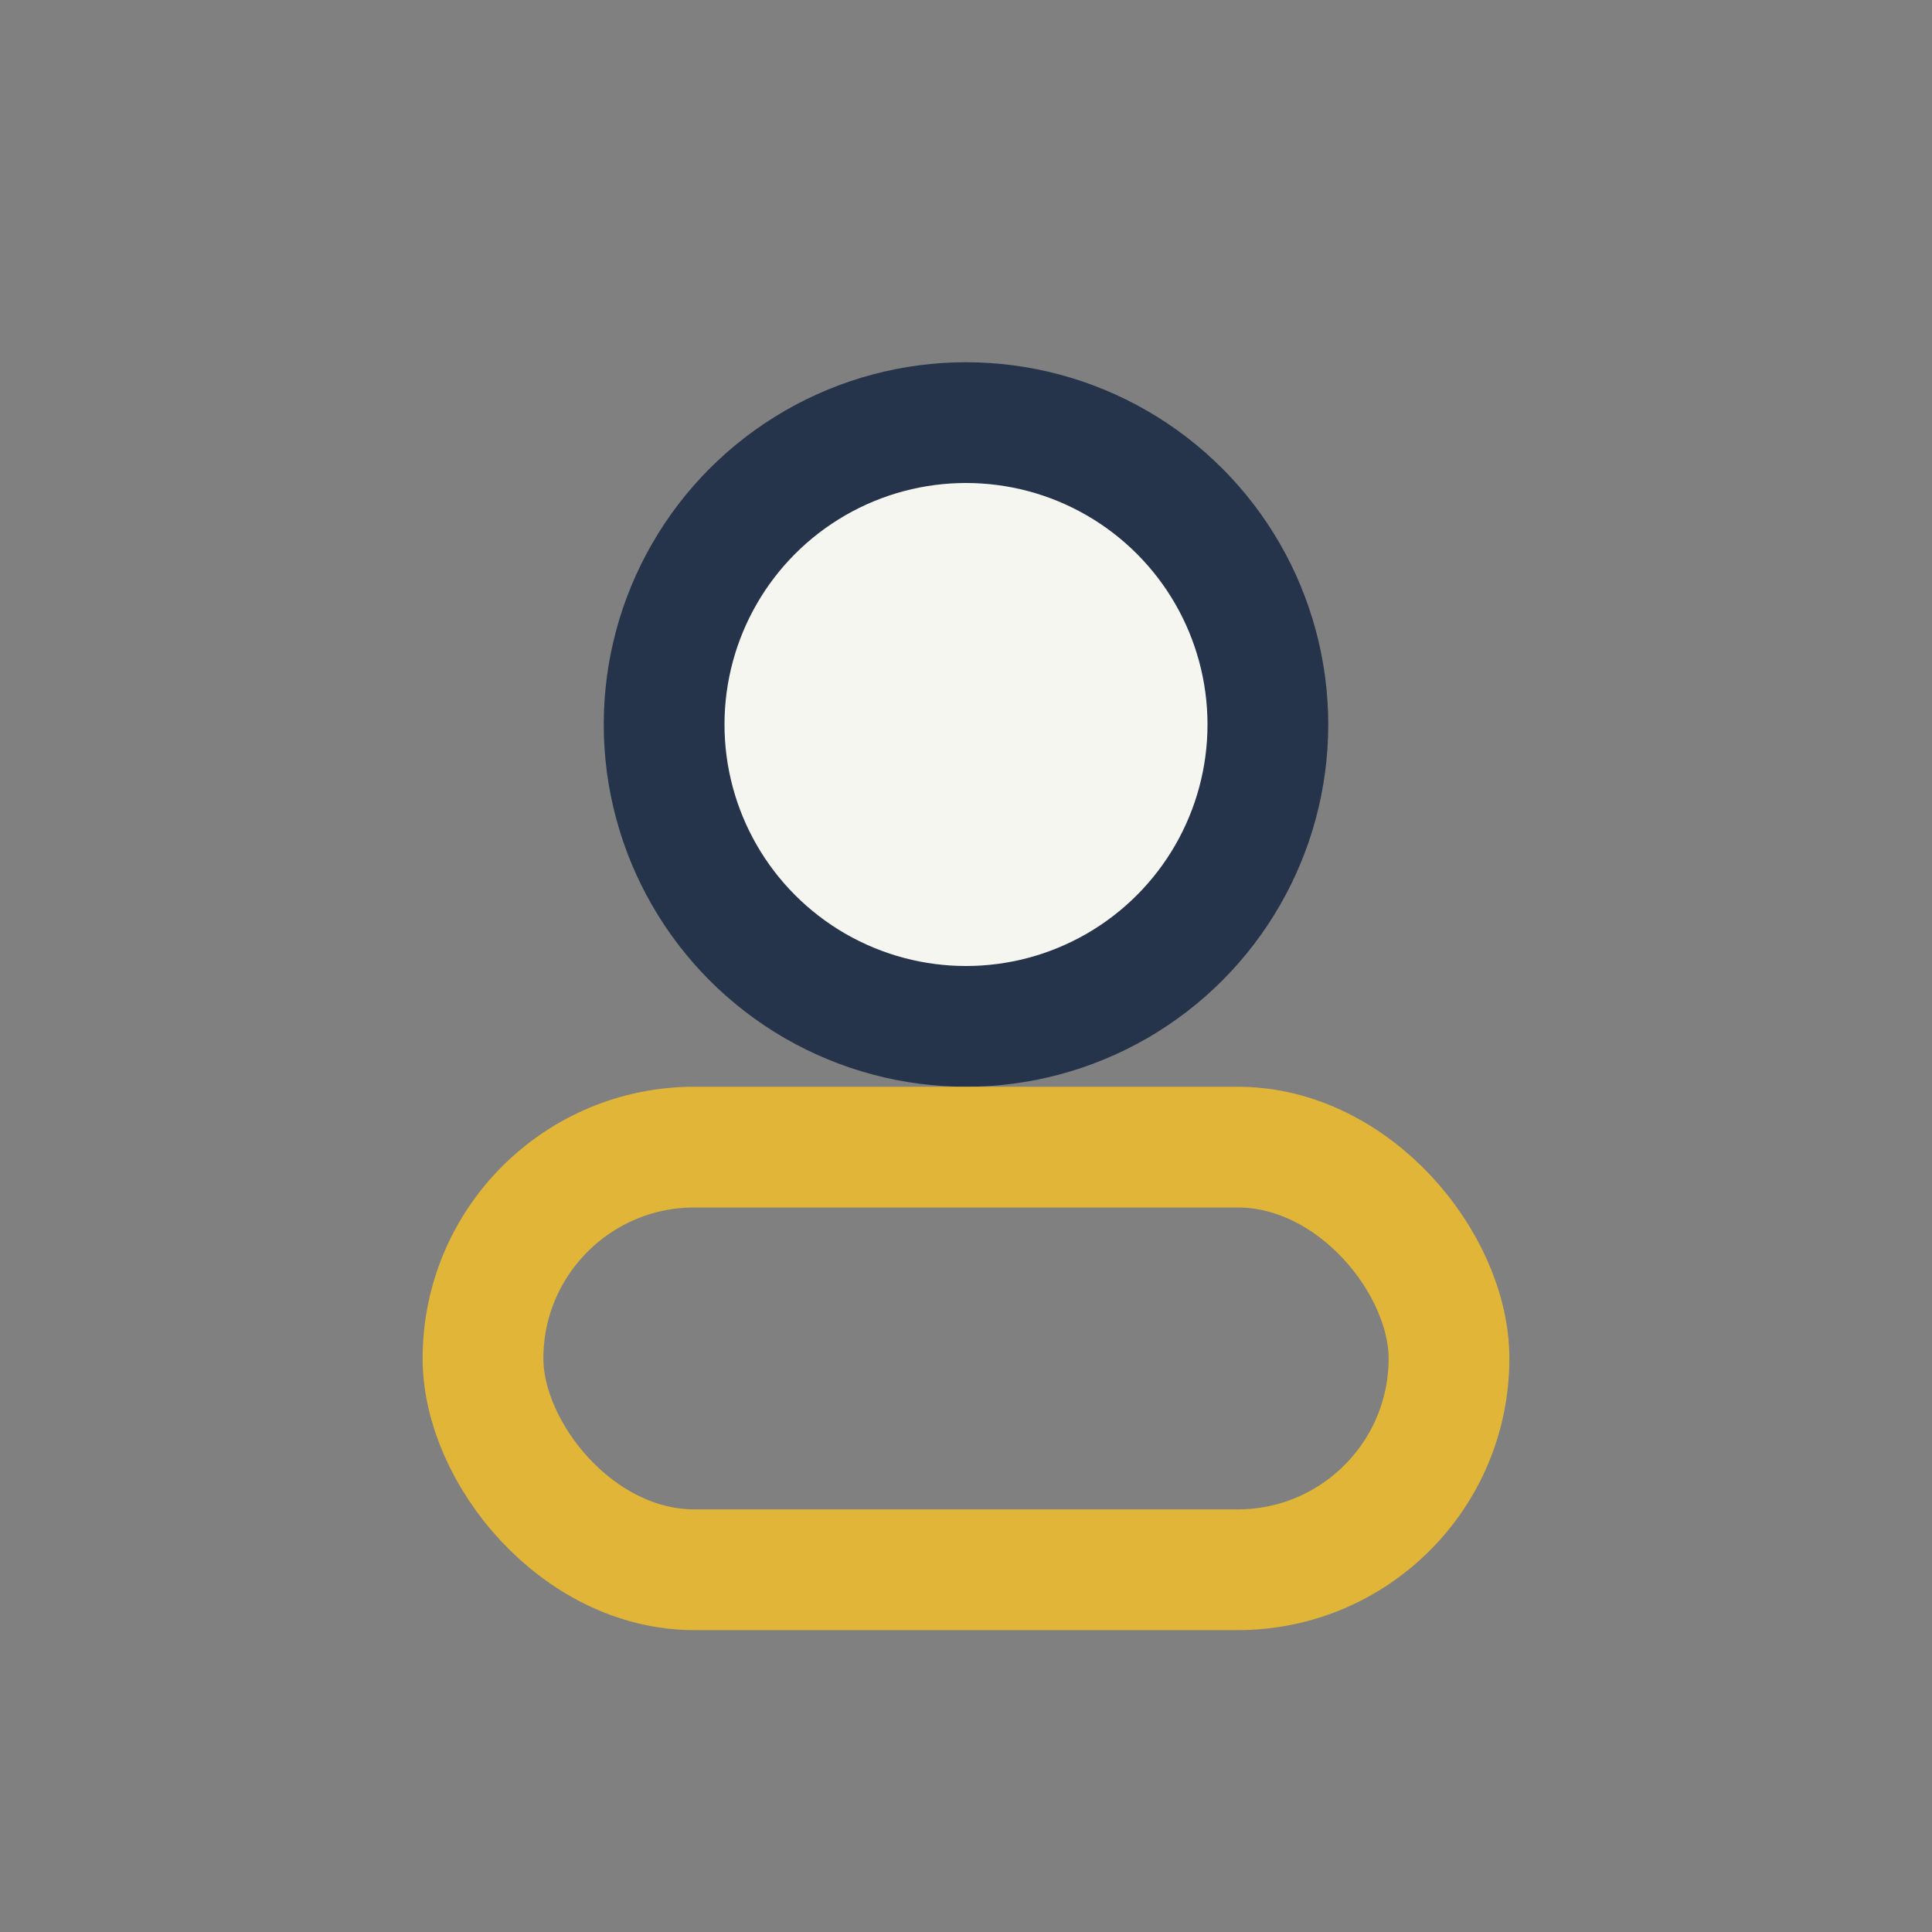
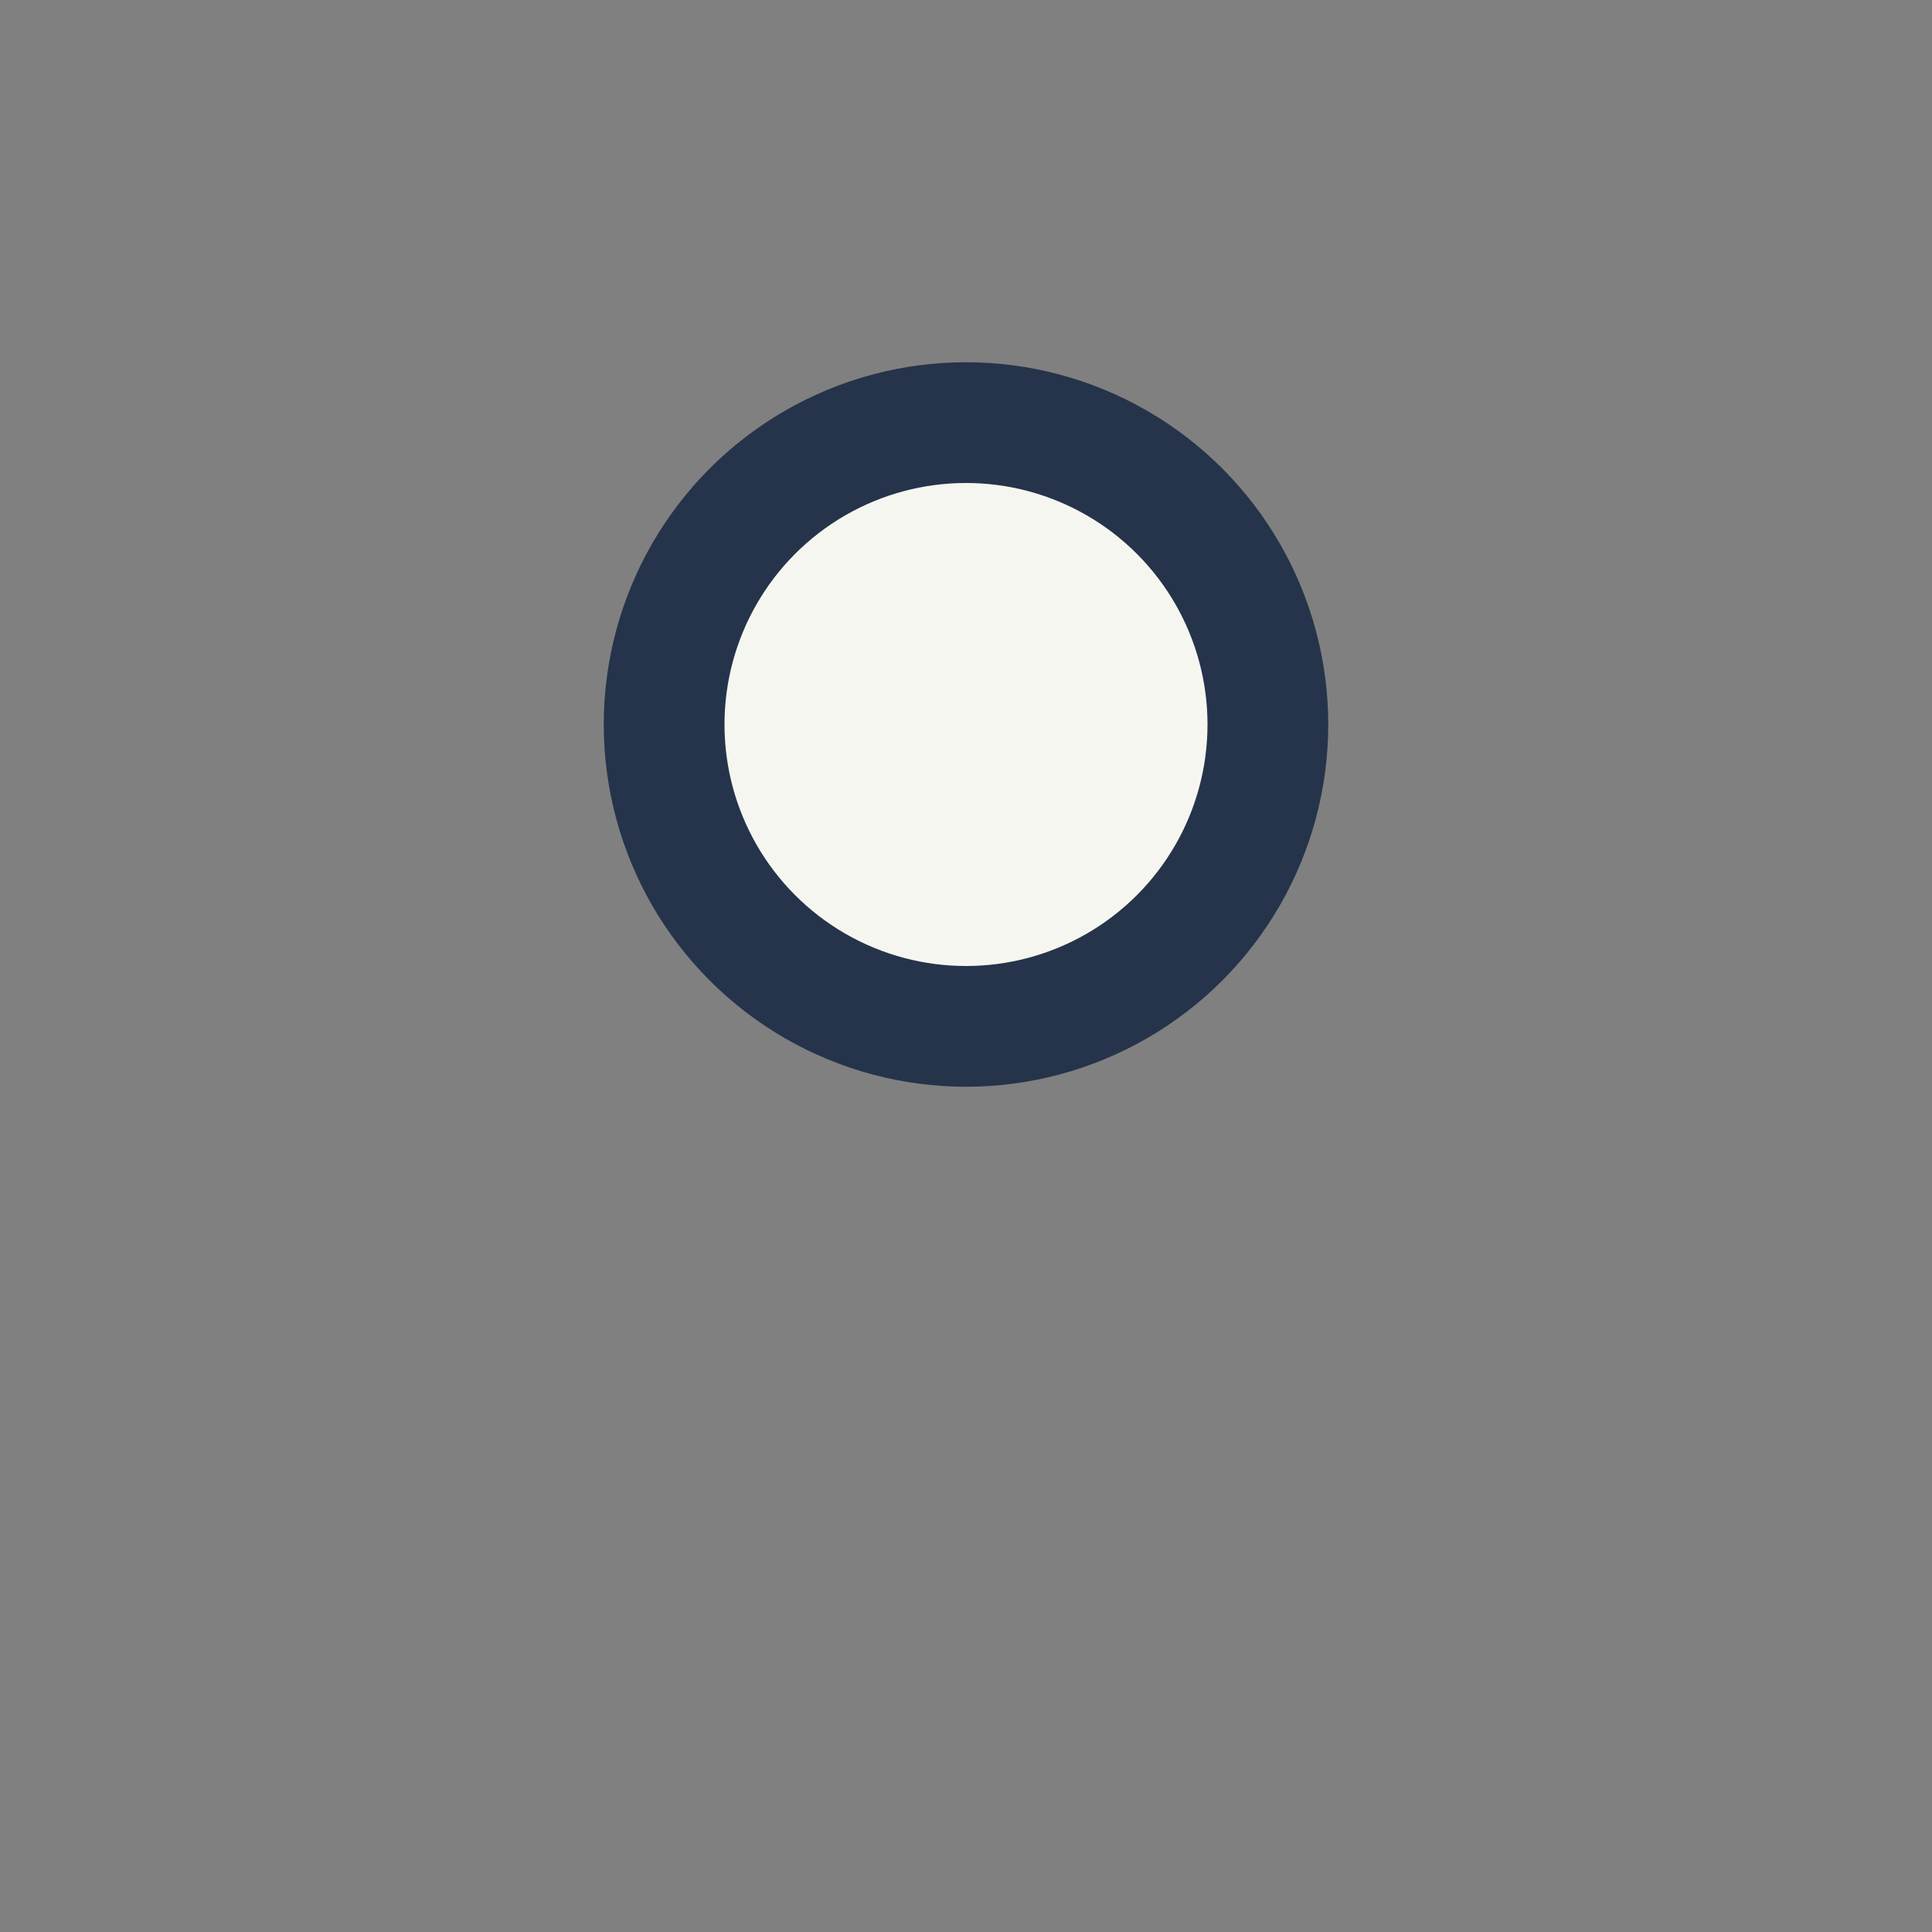
<svg xmlns="http://www.w3.org/2000/svg" width="32" height="32" viewBox="0 0 32 32">
  <rect x="0" y="0" width="32" height="32" fill="#808080" stroke="none" />
  <circle cx="16" cy="12" r="5" stroke="#25344A" stroke-width="2" fill="#F6F6F1" />
-   <rect x="8" y="19" width="16" height="7" rx="3.5" fill="none" stroke="#E1B537" stroke-width="2" />
</svg>